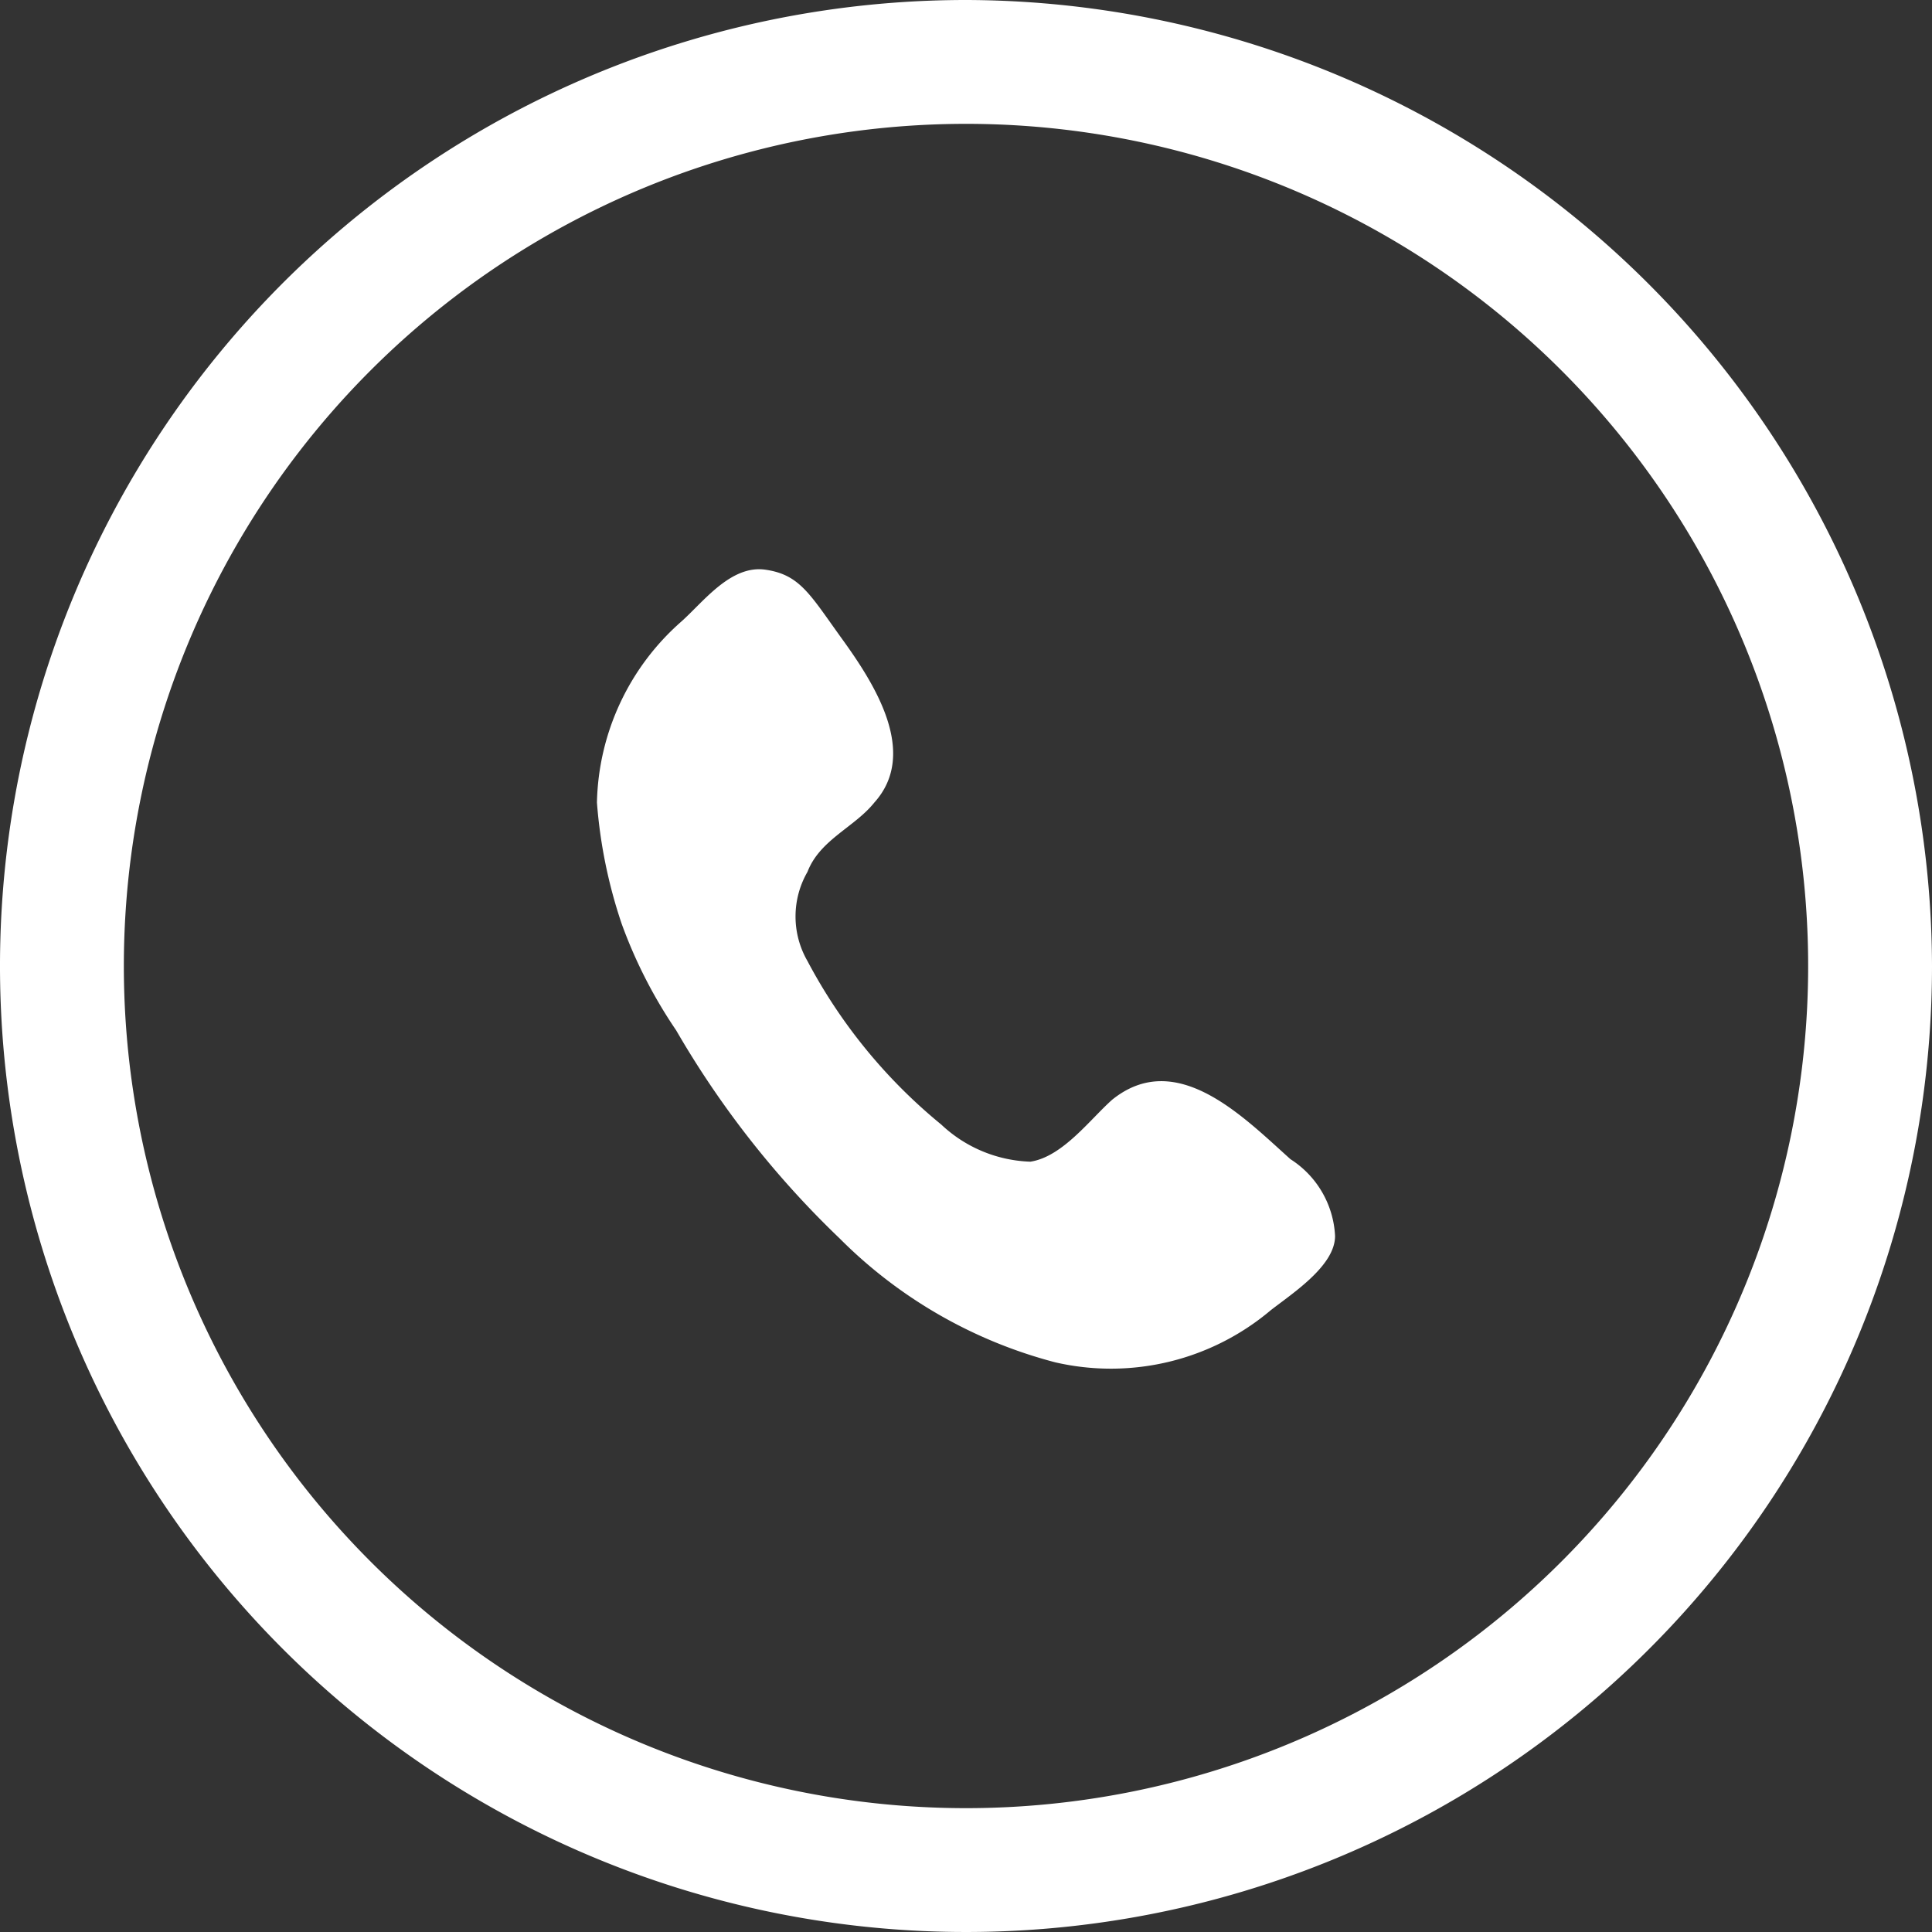
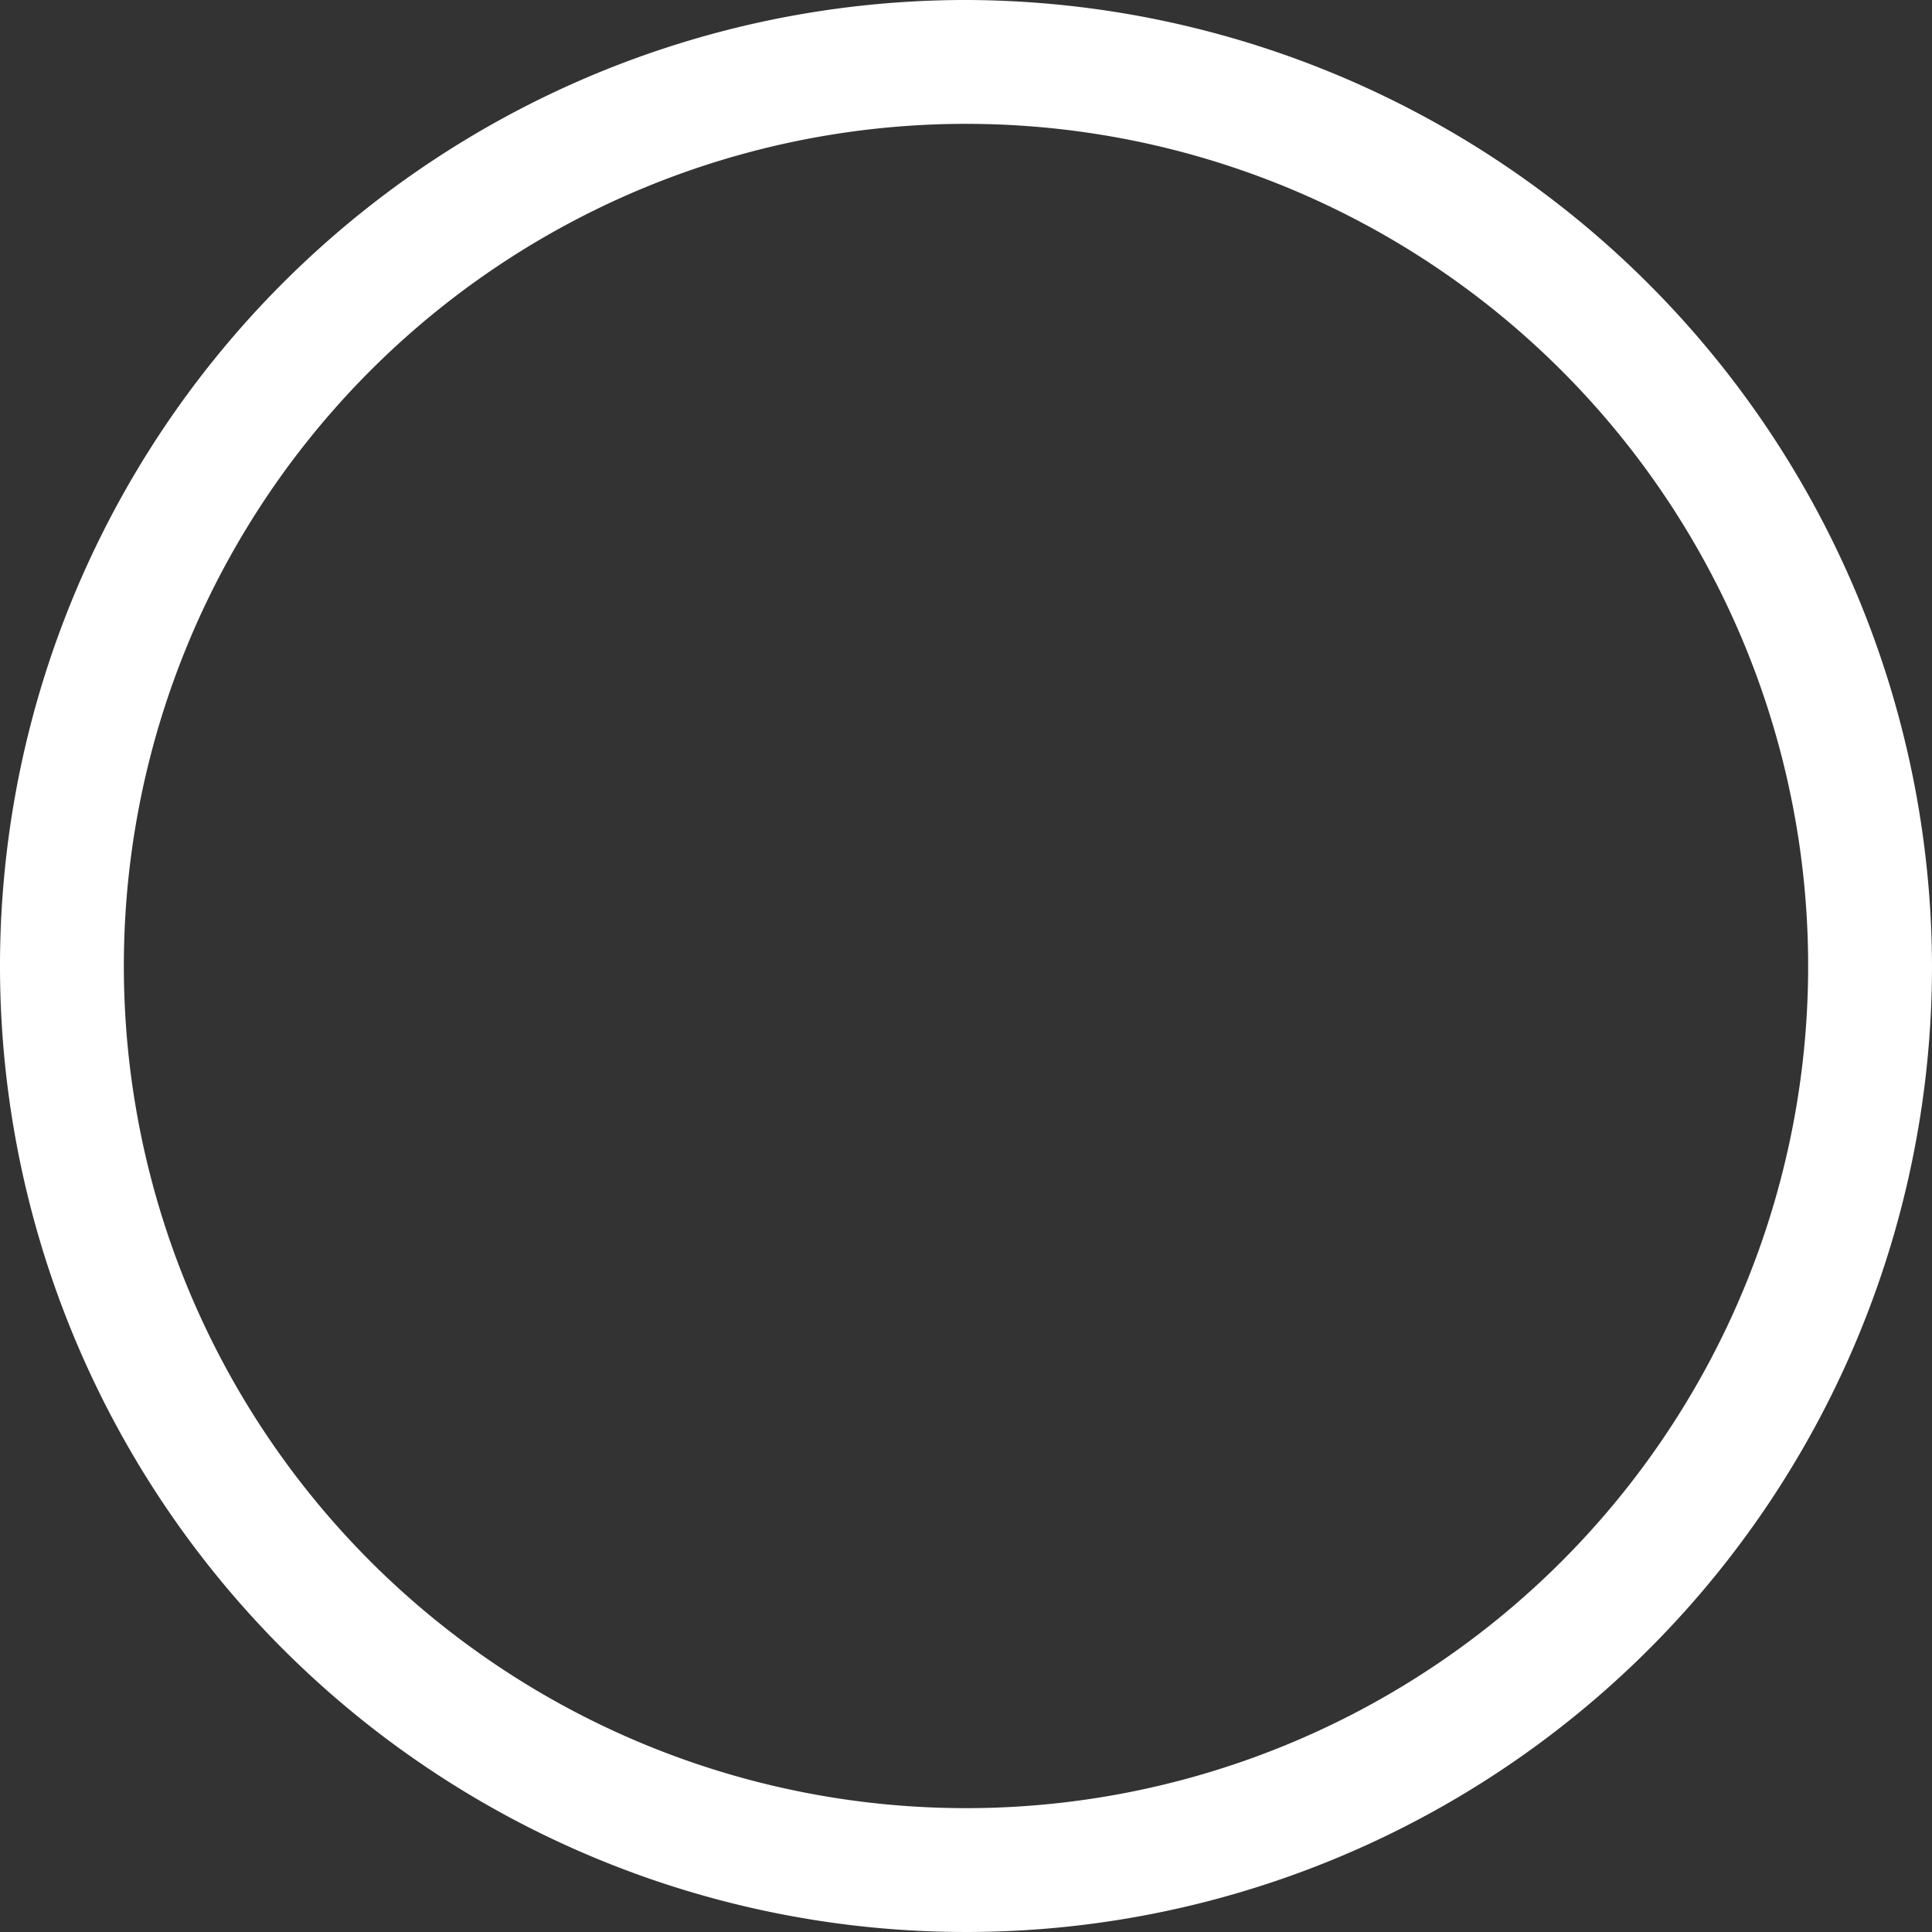
<svg xmlns="http://www.w3.org/2000/svg" viewBox="0 0 7.8 7.8">
  <rect x="0" y="0" width="7.8" height="7.8" fill="#333333" stroke="none" />
  <defs>
    <style>.cls-1{fill:#fff;}</style>
  </defs>
  <g id="Layer_2" data-name="Layer 2">
    <g id="Layer_1-2" data-name="Layer 1">
      <path class="cls-1" d="M3.9.5A3.4,3.4,0,1,1,.5,3.9,3.4,3.4,0,0,1,3.9.5m0-.5A3.9,3.9,0,1,0,7.8,3.9,3.91,3.91,0,0,0,3.9,0Z" />
-       <path class="cls-1" d="M3.53,3.24c.18-.2,0-.48-.13-.66s-.17-.26-.31-.28-.25.13-.34.21a1,1,0,0,0-.34.73v0a2,2,0,0,0,.1.49,1.94,1.94,0,0,0,.22.43A3.79,3.79,0,0,0,3.39,5a1.91,1.91,0,0,0,.87.5,1,1,0,0,0,.87-.21c.09-.07.26-.18.26-.3a.39.39,0,0,0-.18-.31c-.19-.17-.46-.45-.72-.24-.09.08-.2.23-.33.25a.55.55,0,0,1-.36-.15,2.15,2.15,0,0,1-.54-.66.36.36,0,0,1,0-.36C3.31,3.39,3.45,3.34,3.53,3.24Z" />
    </g>
  </g>
</svg>